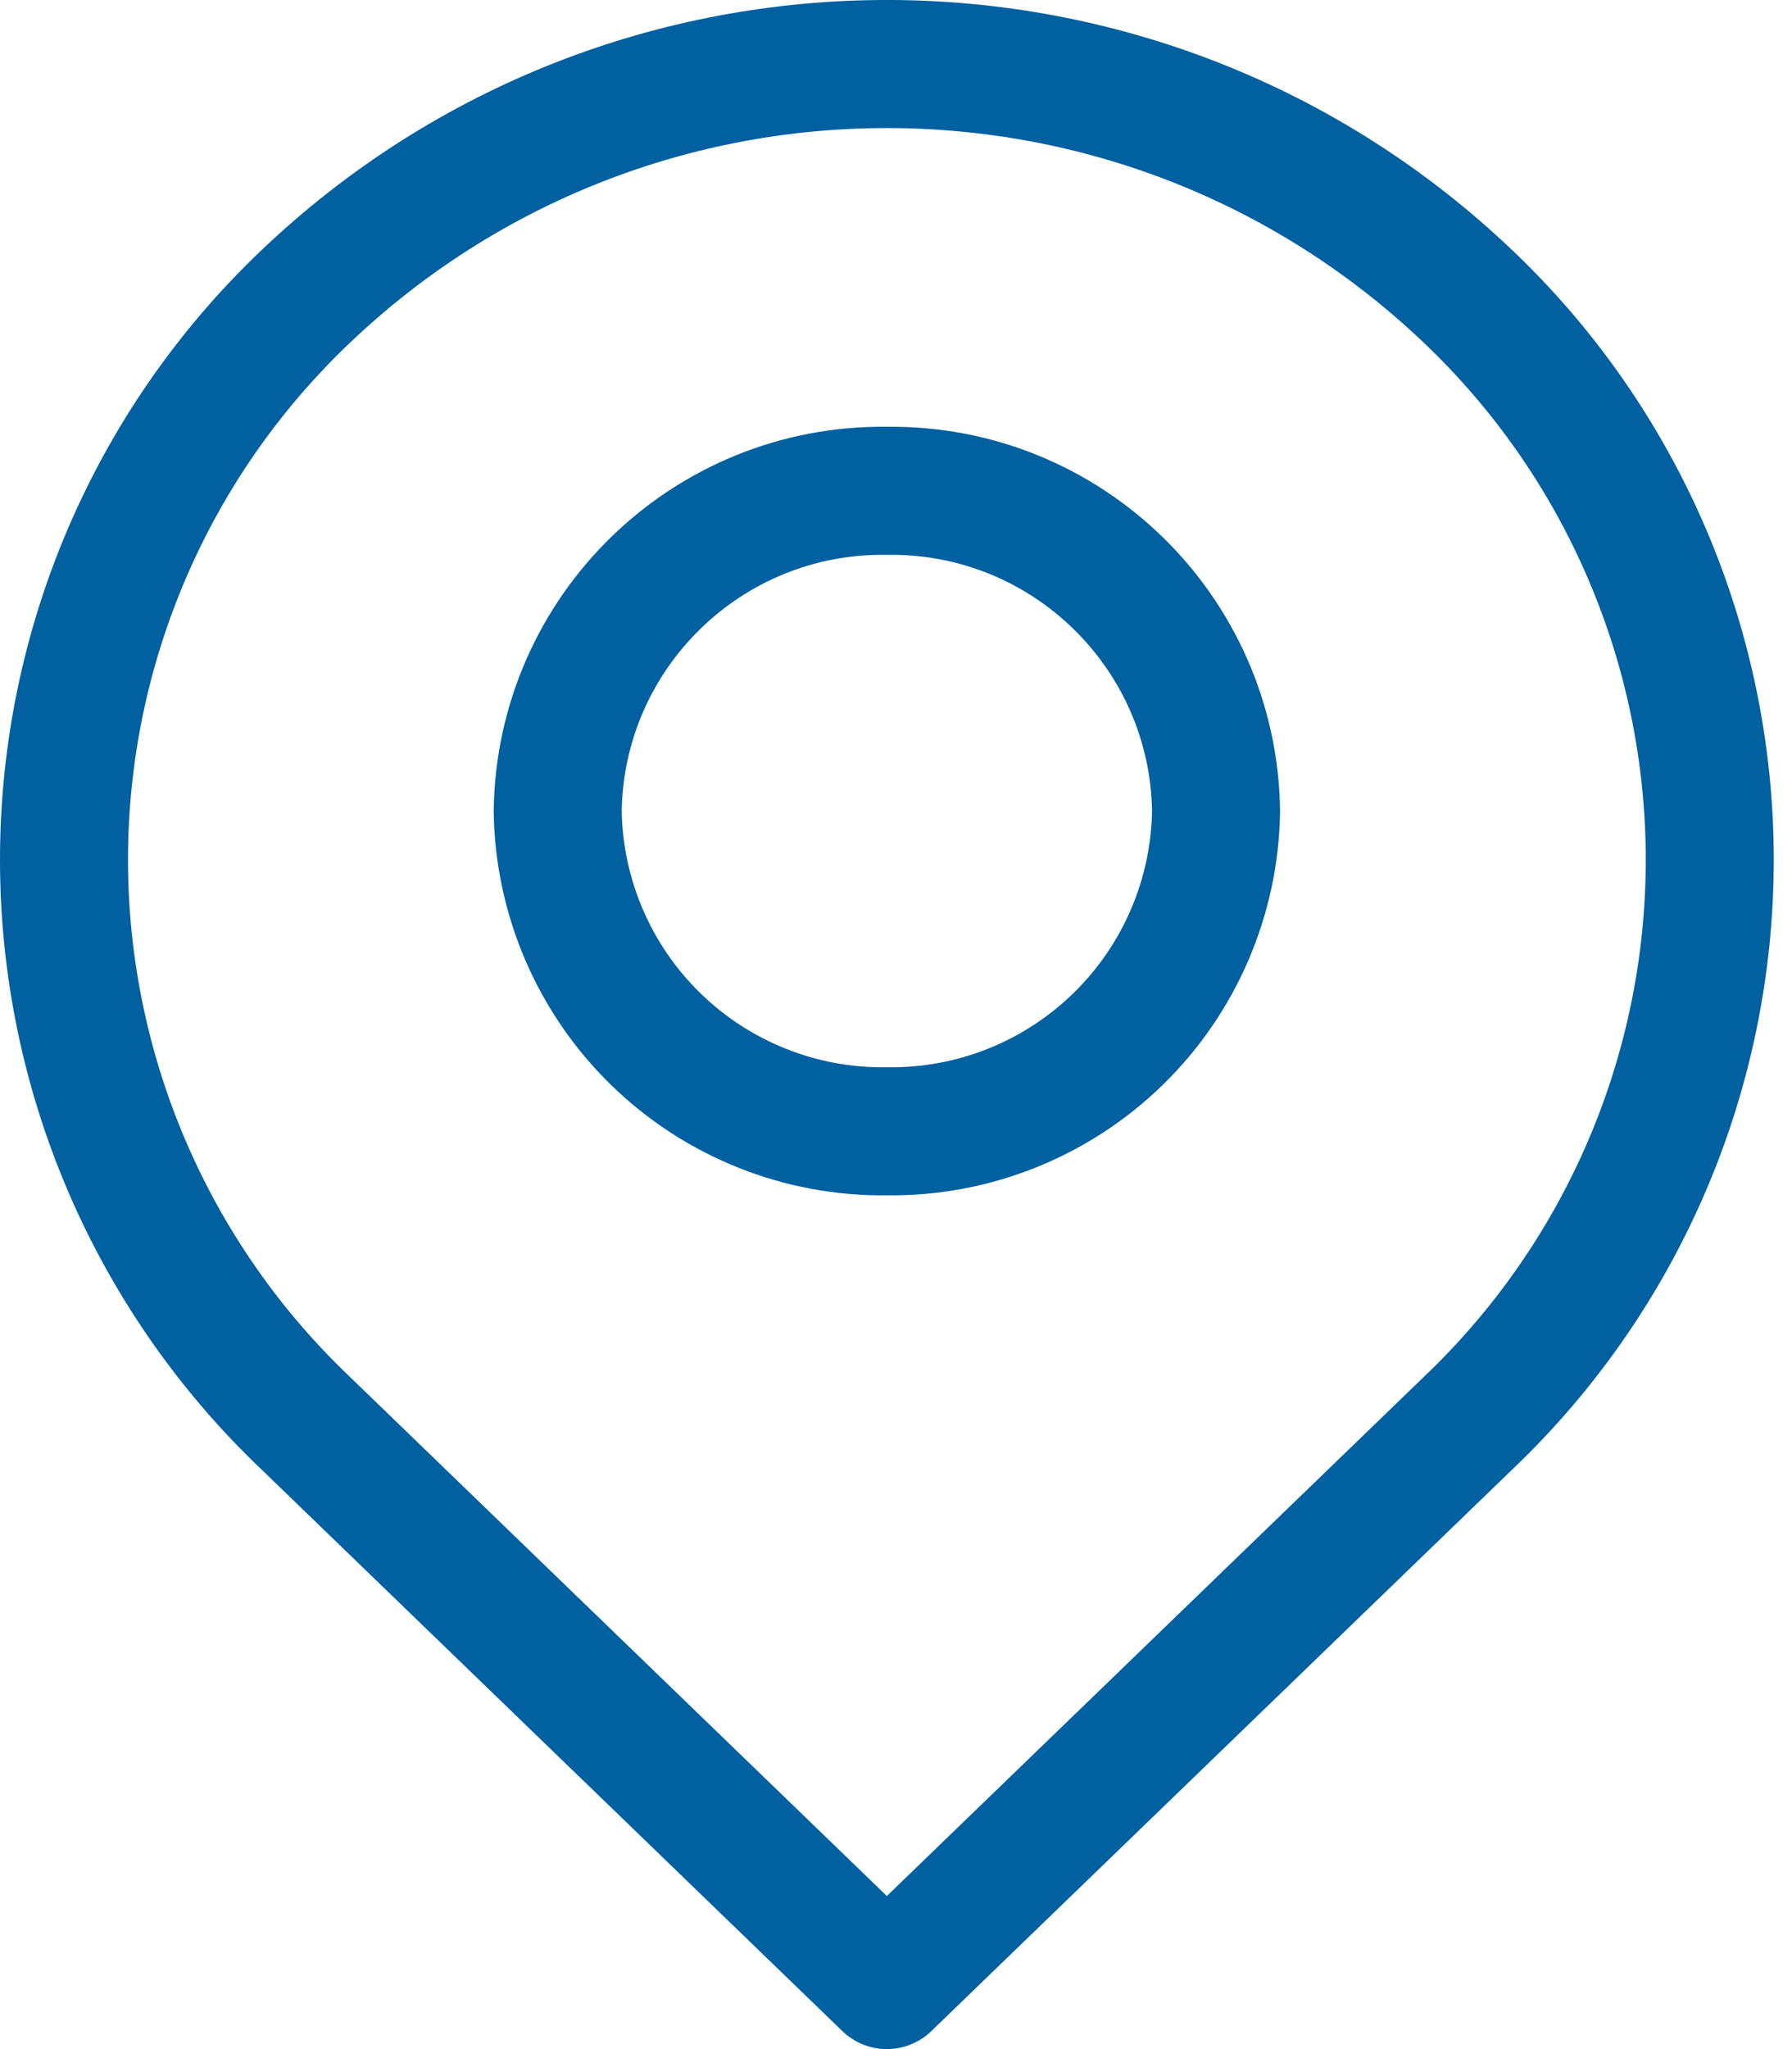
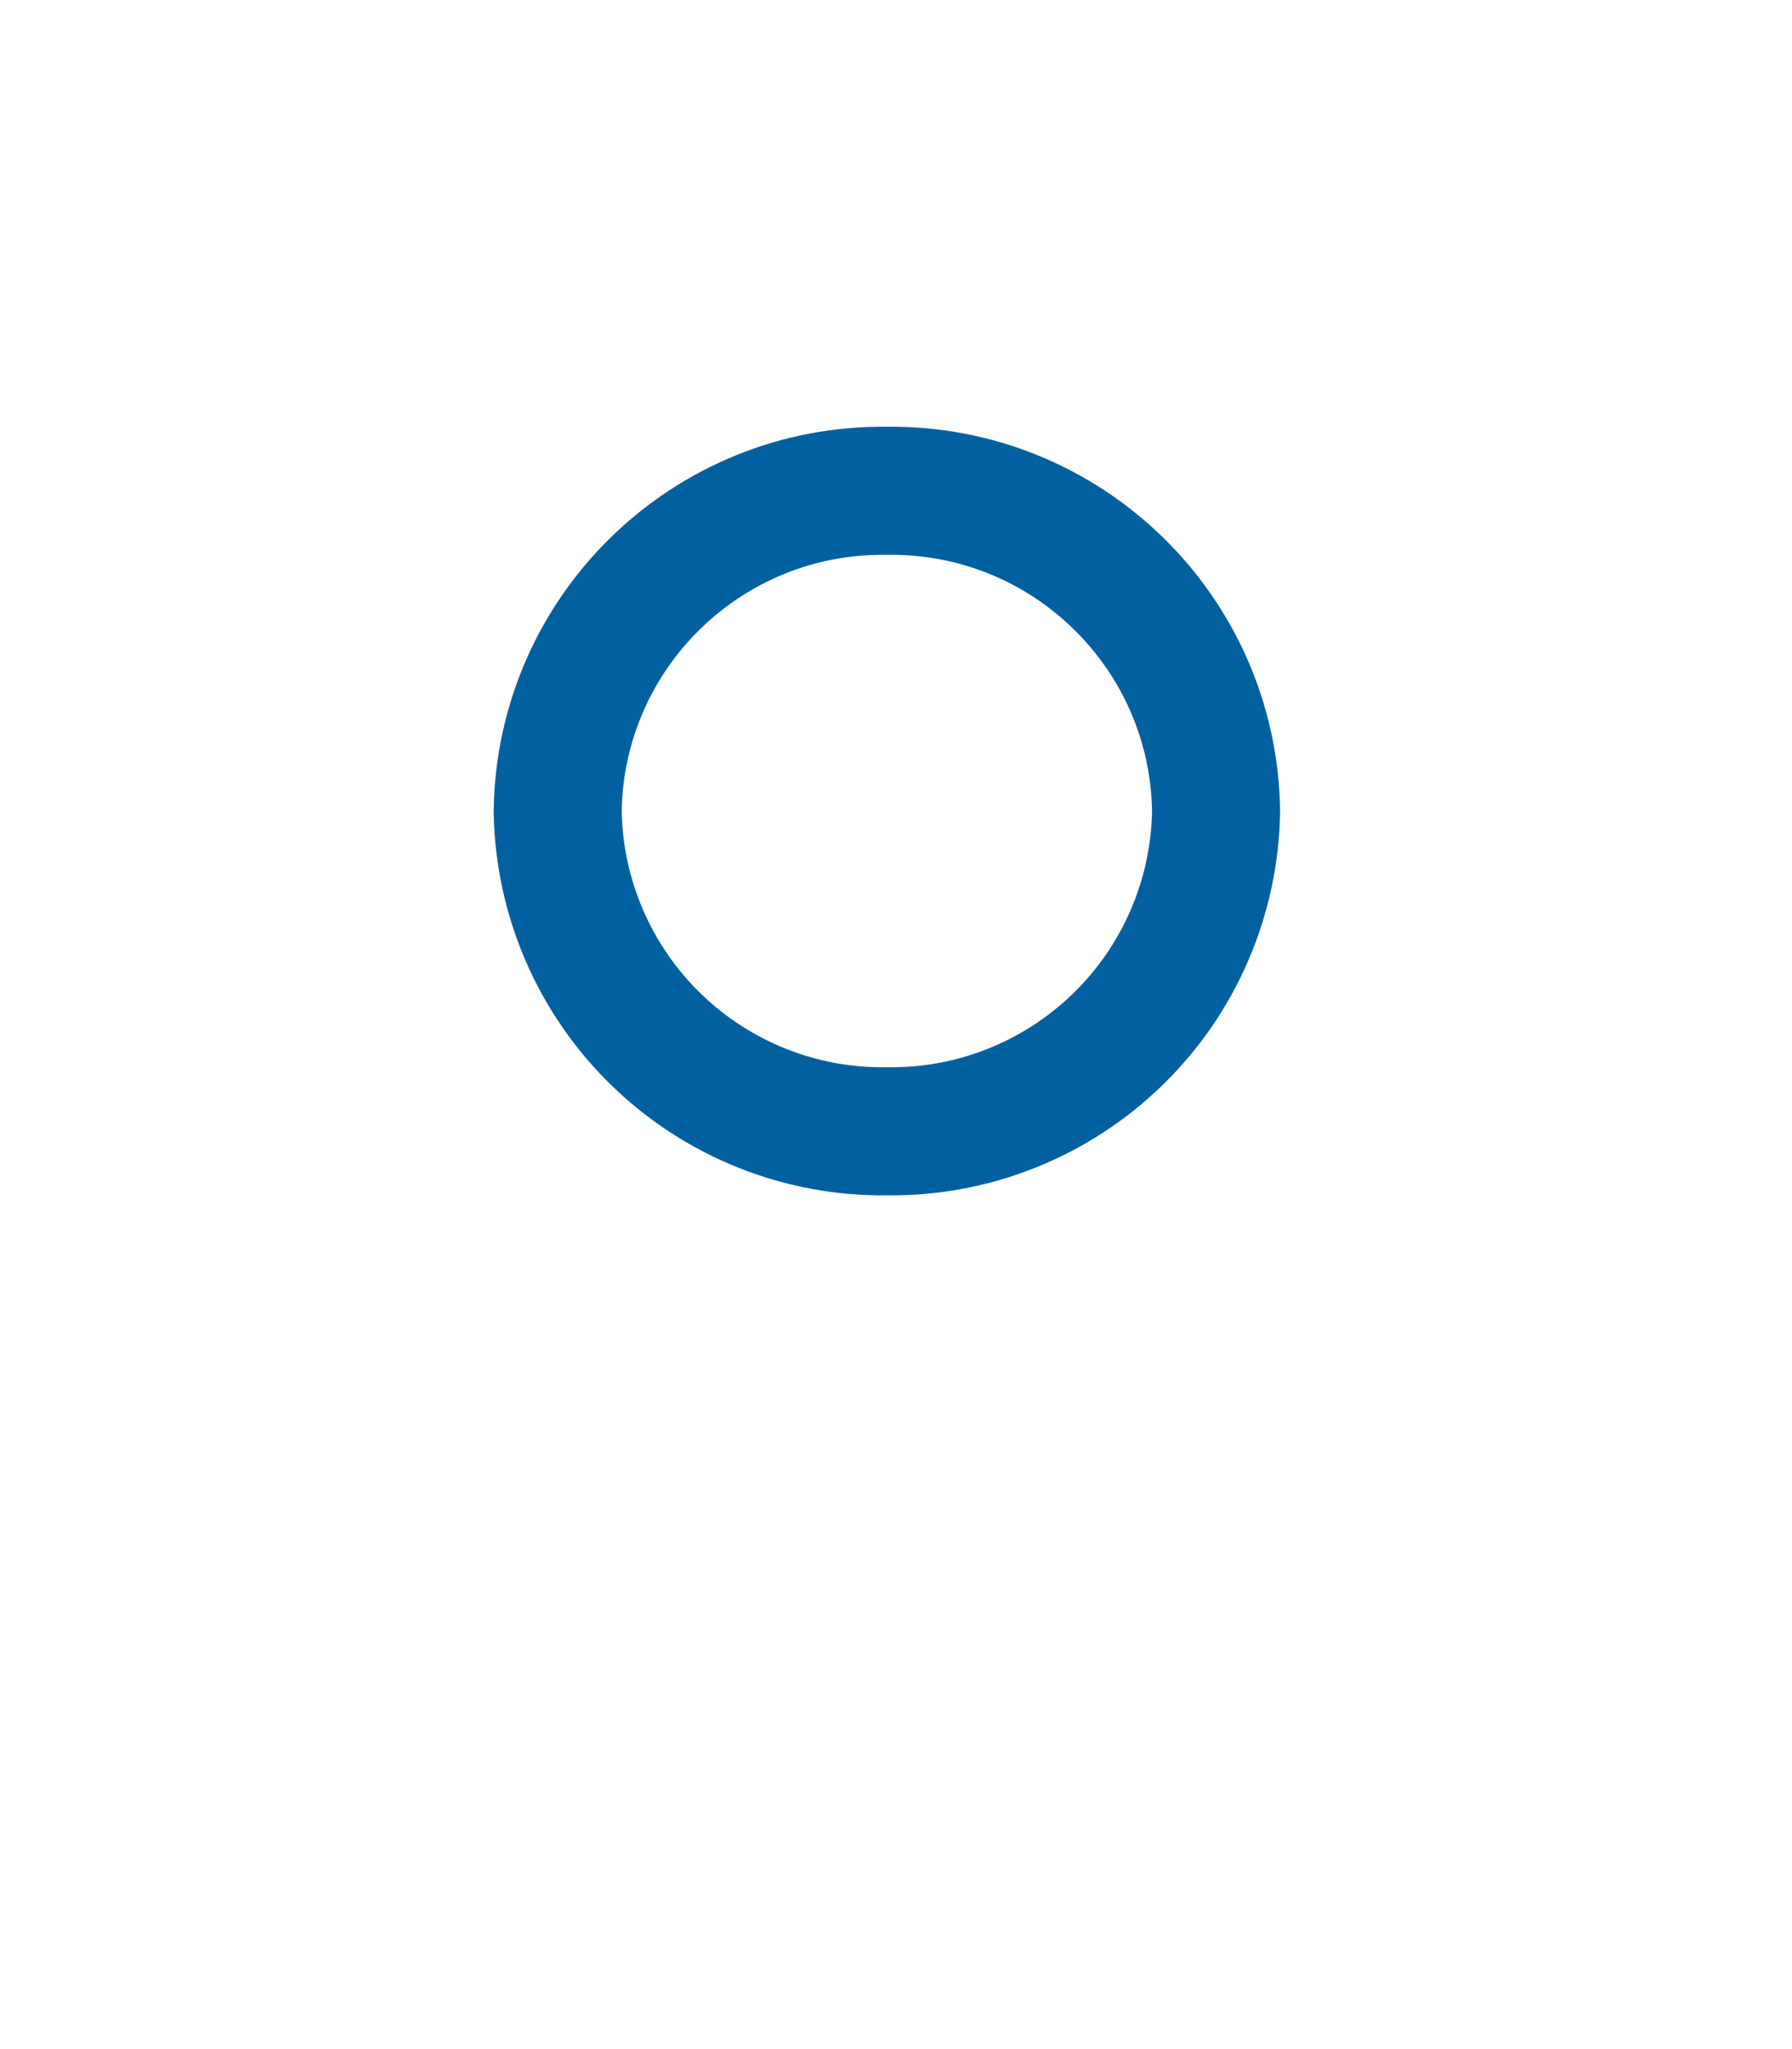
<svg xmlns="http://www.w3.org/2000/svg" width="28" height="32" viewBox="0 0 28 32" fill="none">
-   <path fill-rule="evenodd" clip-rule="evenodd" d="M22.95 4.641C25.354 6.931 26.715 10.107 26.715 13.427C26.715 16.748 25.354 19.923 22.95 22.214L13.857 31L4.765 22.214C2.361 19.923 1 16.748 1 13.427C1 10.107 2.361 6.931 4.765 4.641C9.855 -0.214 17.86 -0.214 22.95 4.641Z" stroke="#0060A0" stroke-width="2" stroke-linecap="round" stroke-linejoin="round" />
  <path fill-rule="evenodd" clip-rule="evenodd" d="M19.001 12.665C18.982 14.01 18.43 15.293 17.465 16.231C16.5 17.169 15.203 17.686 13.857 17.667C12.512 17.686 11.214 17.169 10.25 16.231C9.285 15.293 8.733 14.01 8.714 12.665C8.754 9.864 11.057 7.626 13.857 7.665C16.658 7.626 18.961 9.864 19.001 12.665V12.665Z" stroke="#0060A0" stroke-width="2" stroke-linecap="round" stroke-linejoin="round" />
</svg>